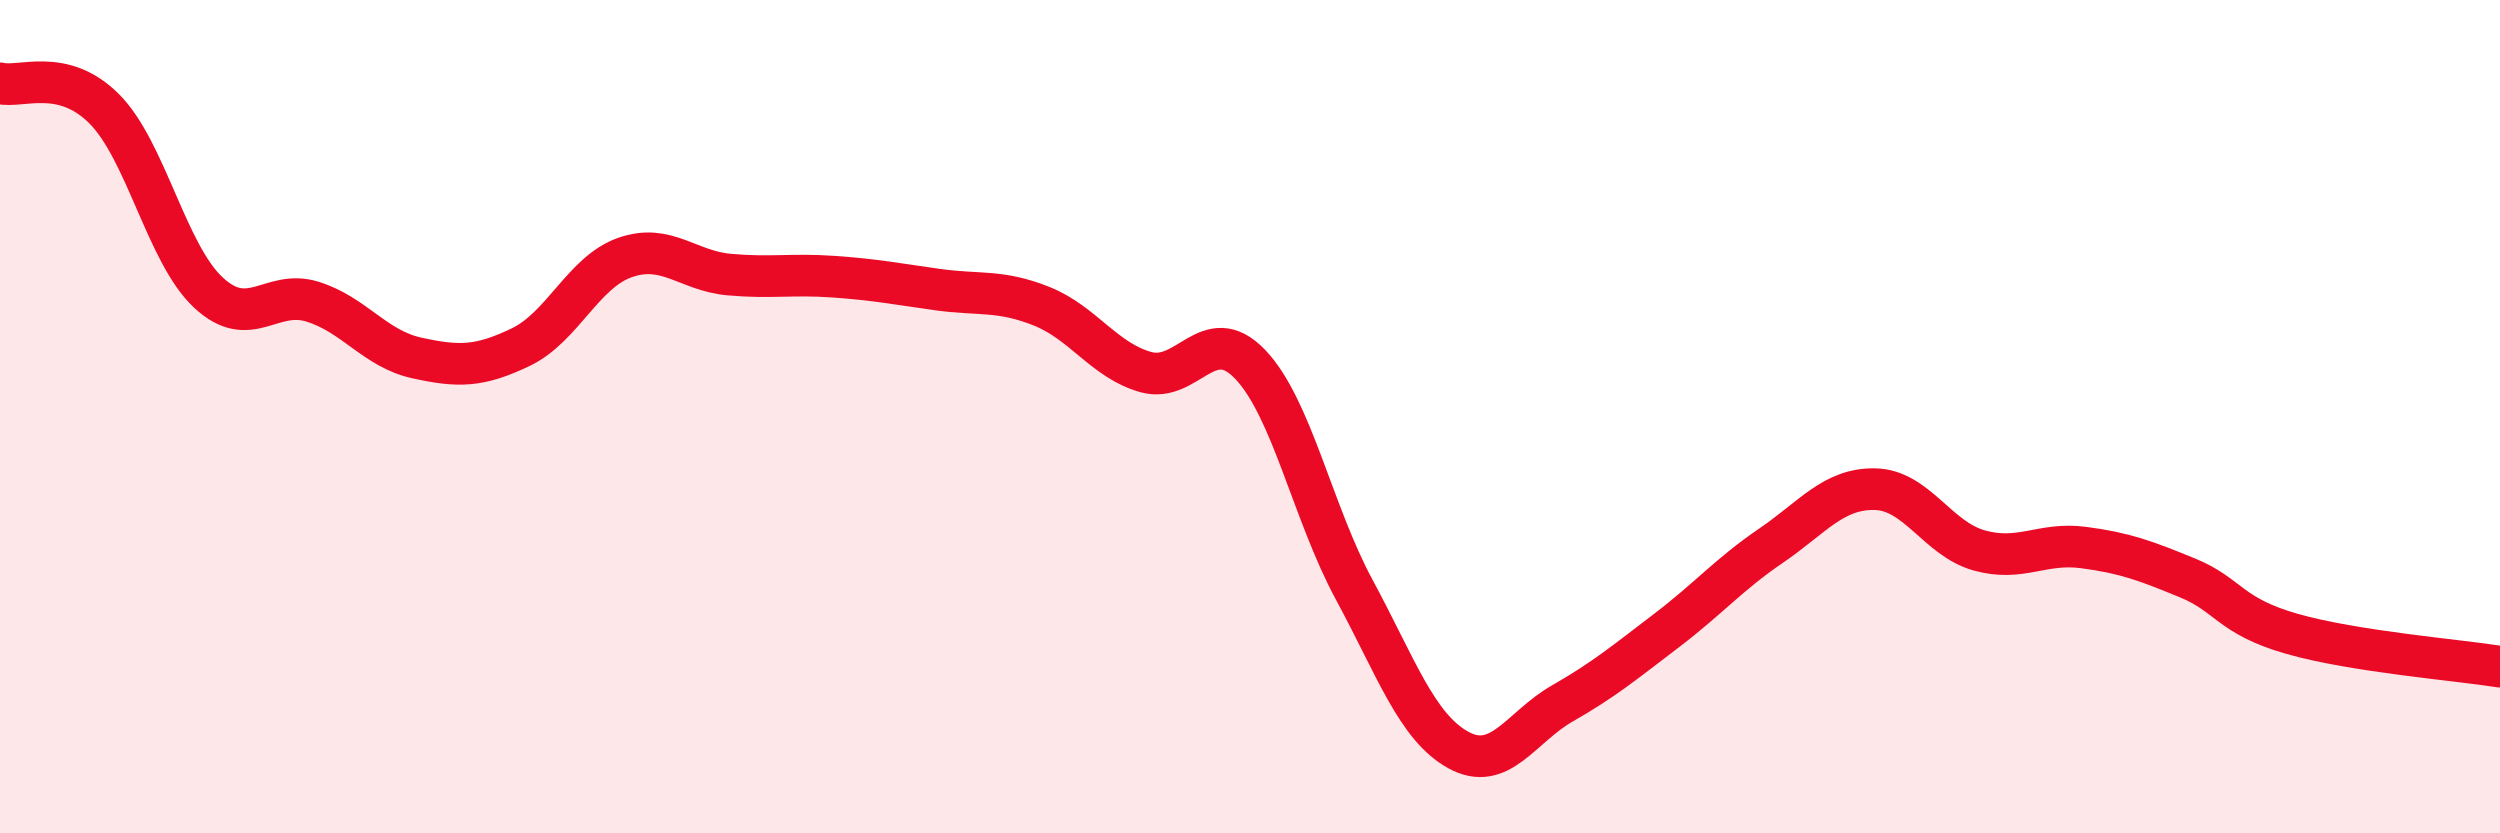
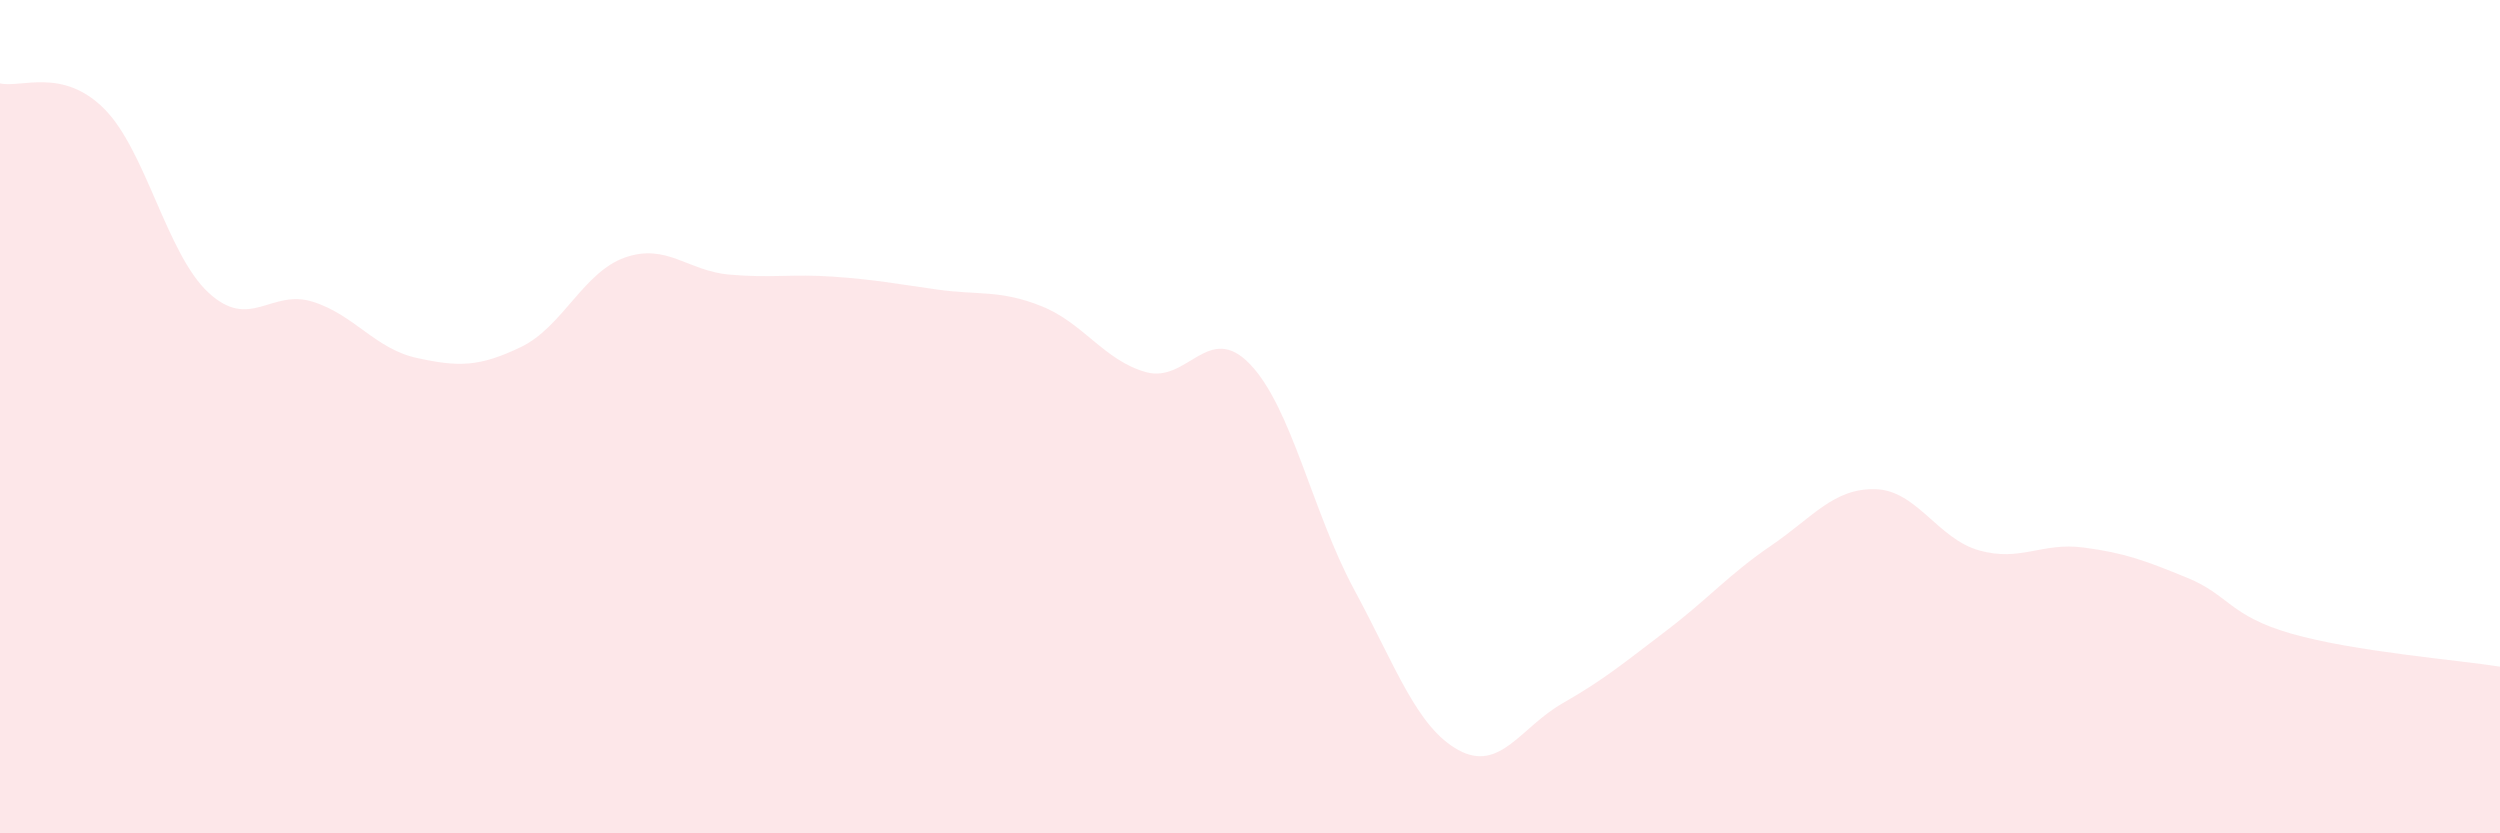
<svg xmlns="http://www.w3.org/2000/svg" width="60" height="20" viewBox="0 0 60 20">
  <path d="M 0,2 C 0.5,2.12 1.5,1.61 2.5,2.61 C 3.5,3.61 4,6.09 5,7.02 C 6,7.95 6.5,6.93 7.5,7.24 C 8.5,7.55 9,8.37 10,8.59 C 11,8.81 11.5,8.81 12.5,8.33 C 13.5,7.85 14,6.53 15,6.18 C 16,5.83 16.5,6.5 17.5,6.59 C 18.5,6.68 19,6.57 20,6.64 C 21,6.71 21.5,6.81 22.5,6.95 C 23.5,7.09 24,6.95 25,7.35 C 26,7.75 26.5,8.65 27.5,8.93 C 28.5,9.21 29,7.7 30,8.74 C 31,9.78 31.5,12.3 32.5,14.15 C 33.5,16 34,17.45 35,18 C 36,18.55 36.5,17.45 37.5,16.88 C 38.5,16.31 39,15.89 40,15.13 C 41,14.37 41.5,13.78 42.5,13.1 C 43.5,12.42 44,11.72 45,11.74 C 46,11.76 46.5,12.93 47.5,13.21 C 48.5,13.49 49,13.01 50,13.14 C 51,13.27 51.5,13.46 52.5,13.87 C 53.5,14.28 53.5,14.78 55,15.21 C 56.5,15.64 59,15.84 60,16L60 20L0 20Z" fill="#EB0A25" opacity="0.1" stroke-linecap="round" stroke-linejoin="round" />
-   <path d="M 0,2 C 0.5,2.12 1.5,1.61 2.5,2.61 C 3.5,3.61 4,6.09 5,7.02 C 6,7.95 6.5,6.93 7.5,7.24 C 8.5,7.55 9,8.37 10,8.59 C 11,8.81 11.5,8.81 12.5,8.33 C 13.5,7.85 14,6.53 15,6.18 C 16,5.83 16.5,6.5 17.5,6.59 C 18.5,6.68 19,6.57 20,6.64 C 21,6.71 21.5,6.81 22.5,6.95 C 23.5,7.09 24,6.95 25,7.35 C 26,7.75 26.5,8.65 27.5,8.93 C 28.5,9.21 29,7.7 30,8.74 C 31,9.78 31.5,12.3 32.5,14.15 C 33.5,16 34,17.45 35,18 C 36,18.55 36.5,17.45 37.5,16.88 C 38.5,16.31 39,15.89 40,15.13 C 41,14.37 41.5,13.78 42.5,13.1 C 43.5,12.42 44,11.72 45,11.74 C 46,11.76 46.5,12.93 47.5,13.21 C 48.5,13.49 49,13.01 50,13.14 C 51,13.27 51.5,13.46 52.5,13.87 C 53.5,14.28 53.5,14.78 55,15.21 C 56.5,15.64 59,15.84 60,16" stroke="#EB0A25" stroke-width="1" fill="none" stroke-linecap="round" stroke-linejoin="round" />
</svg>